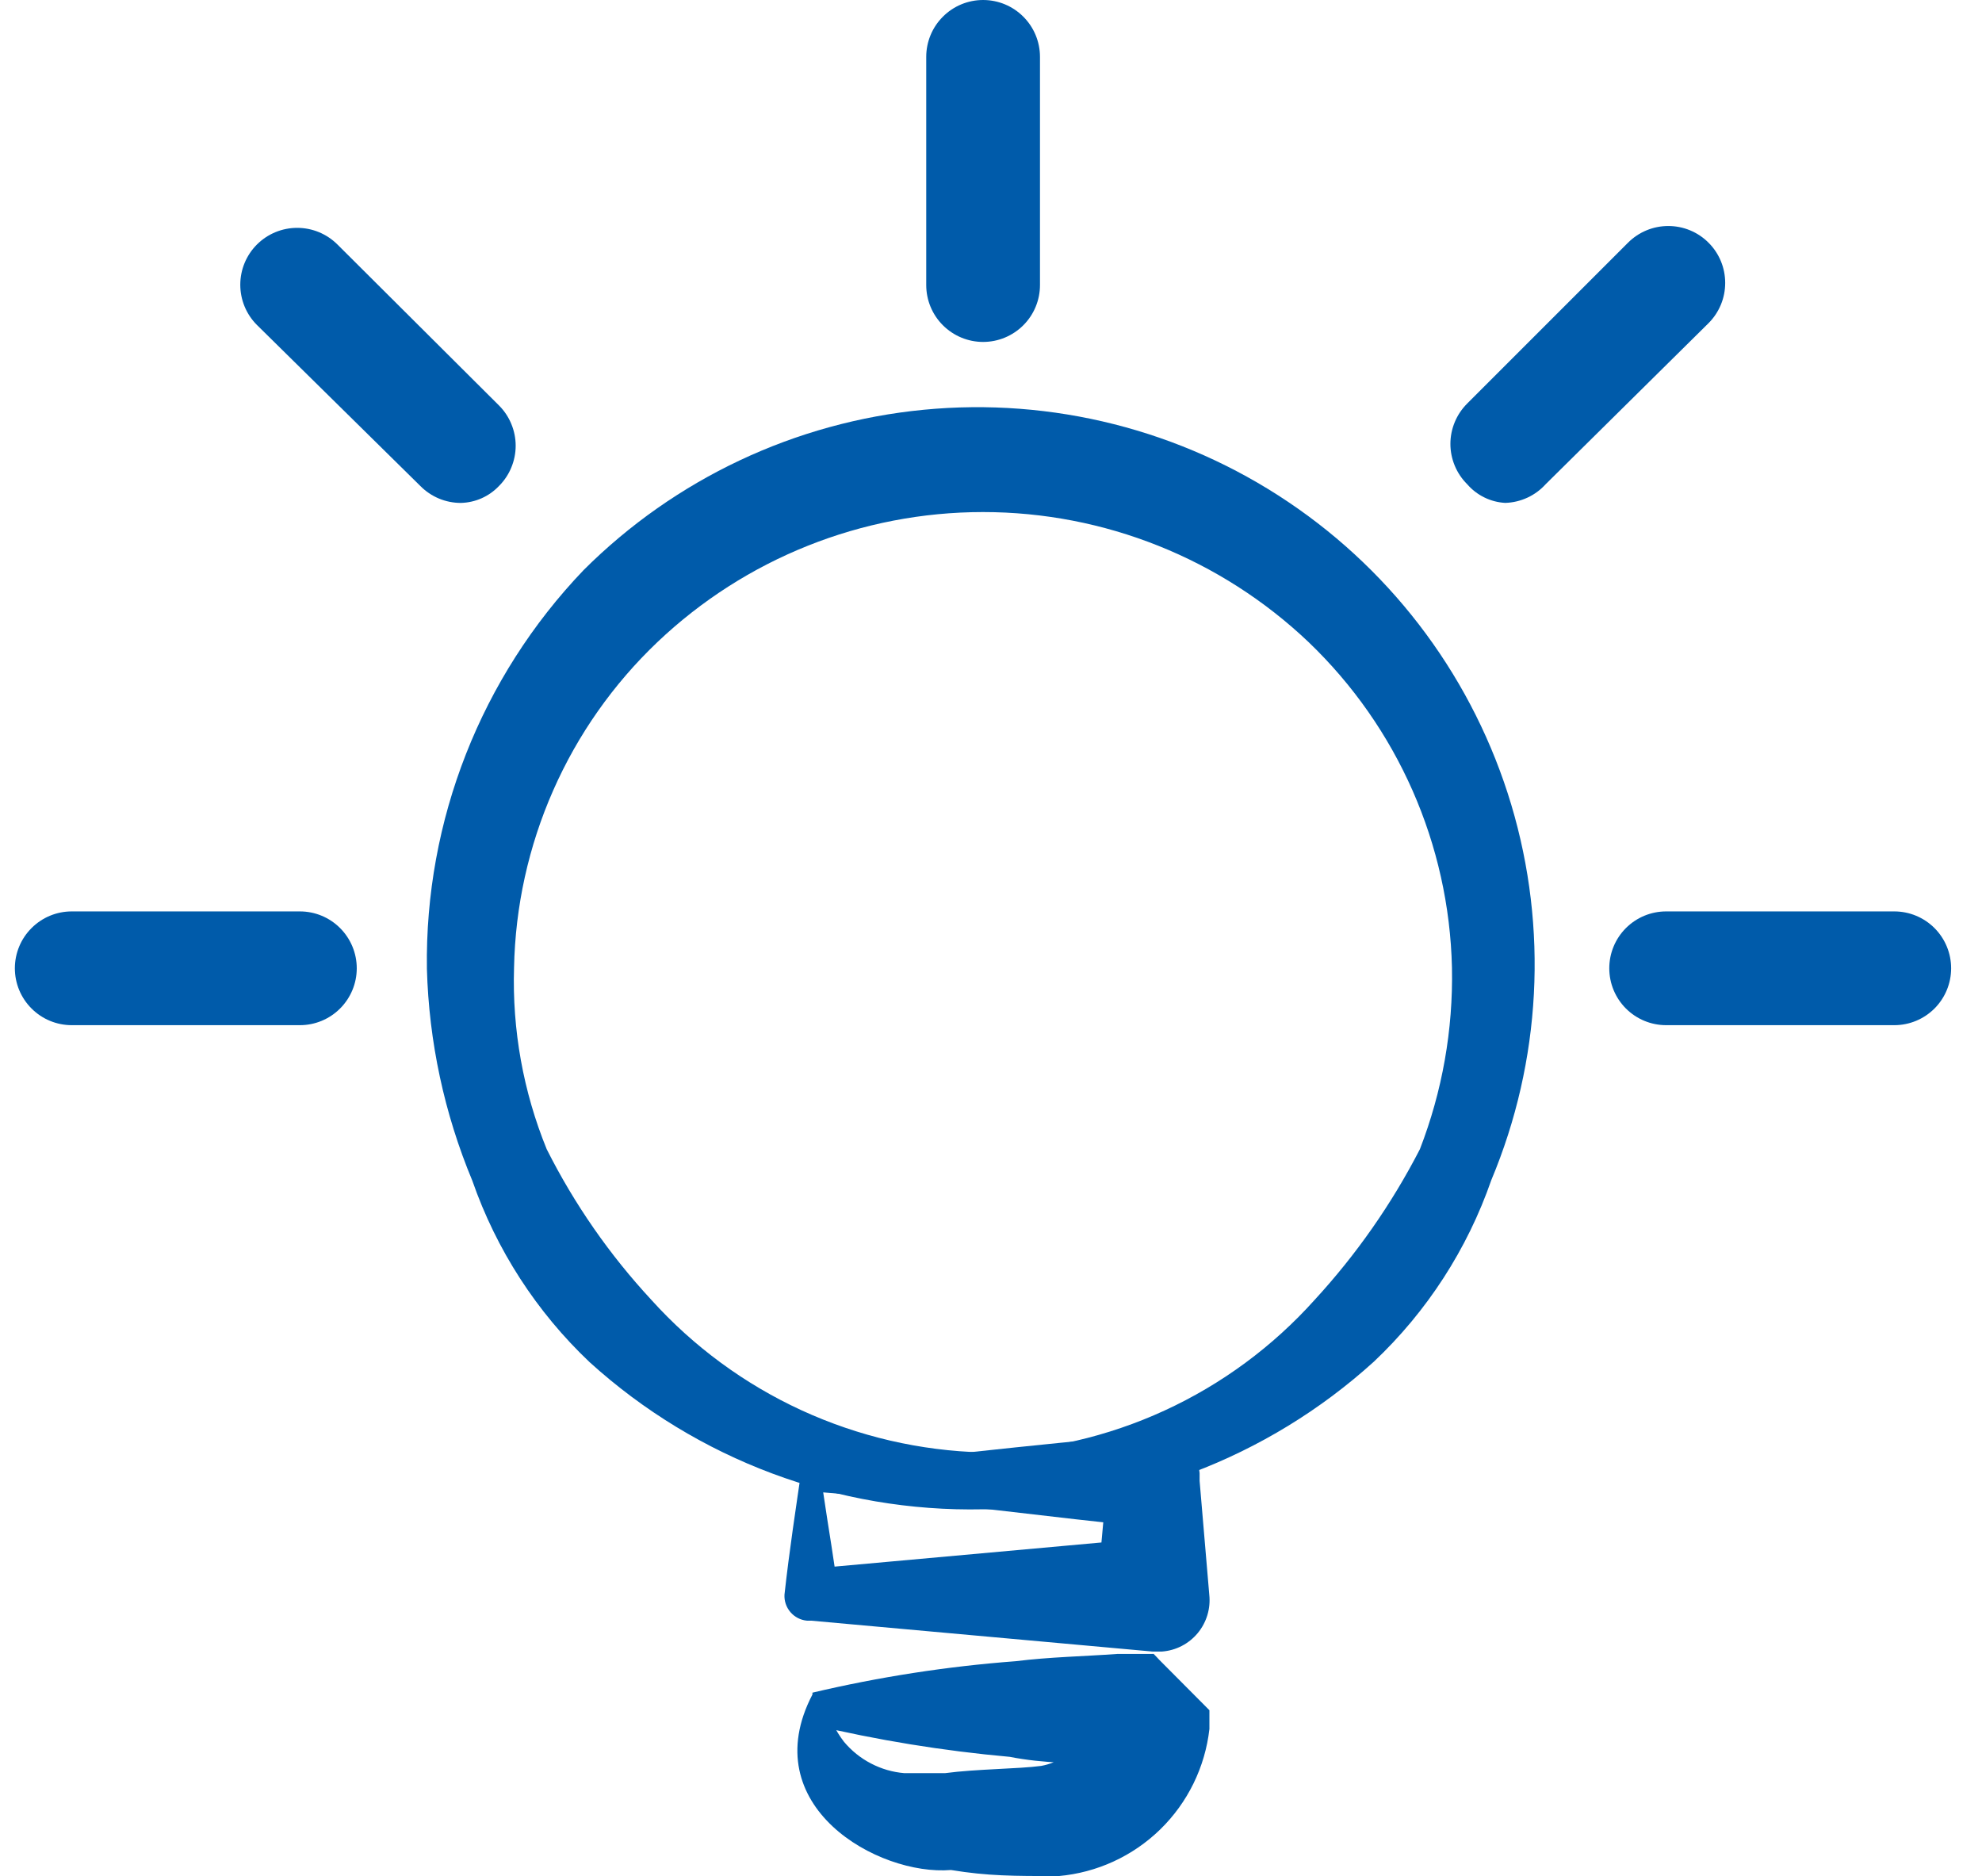
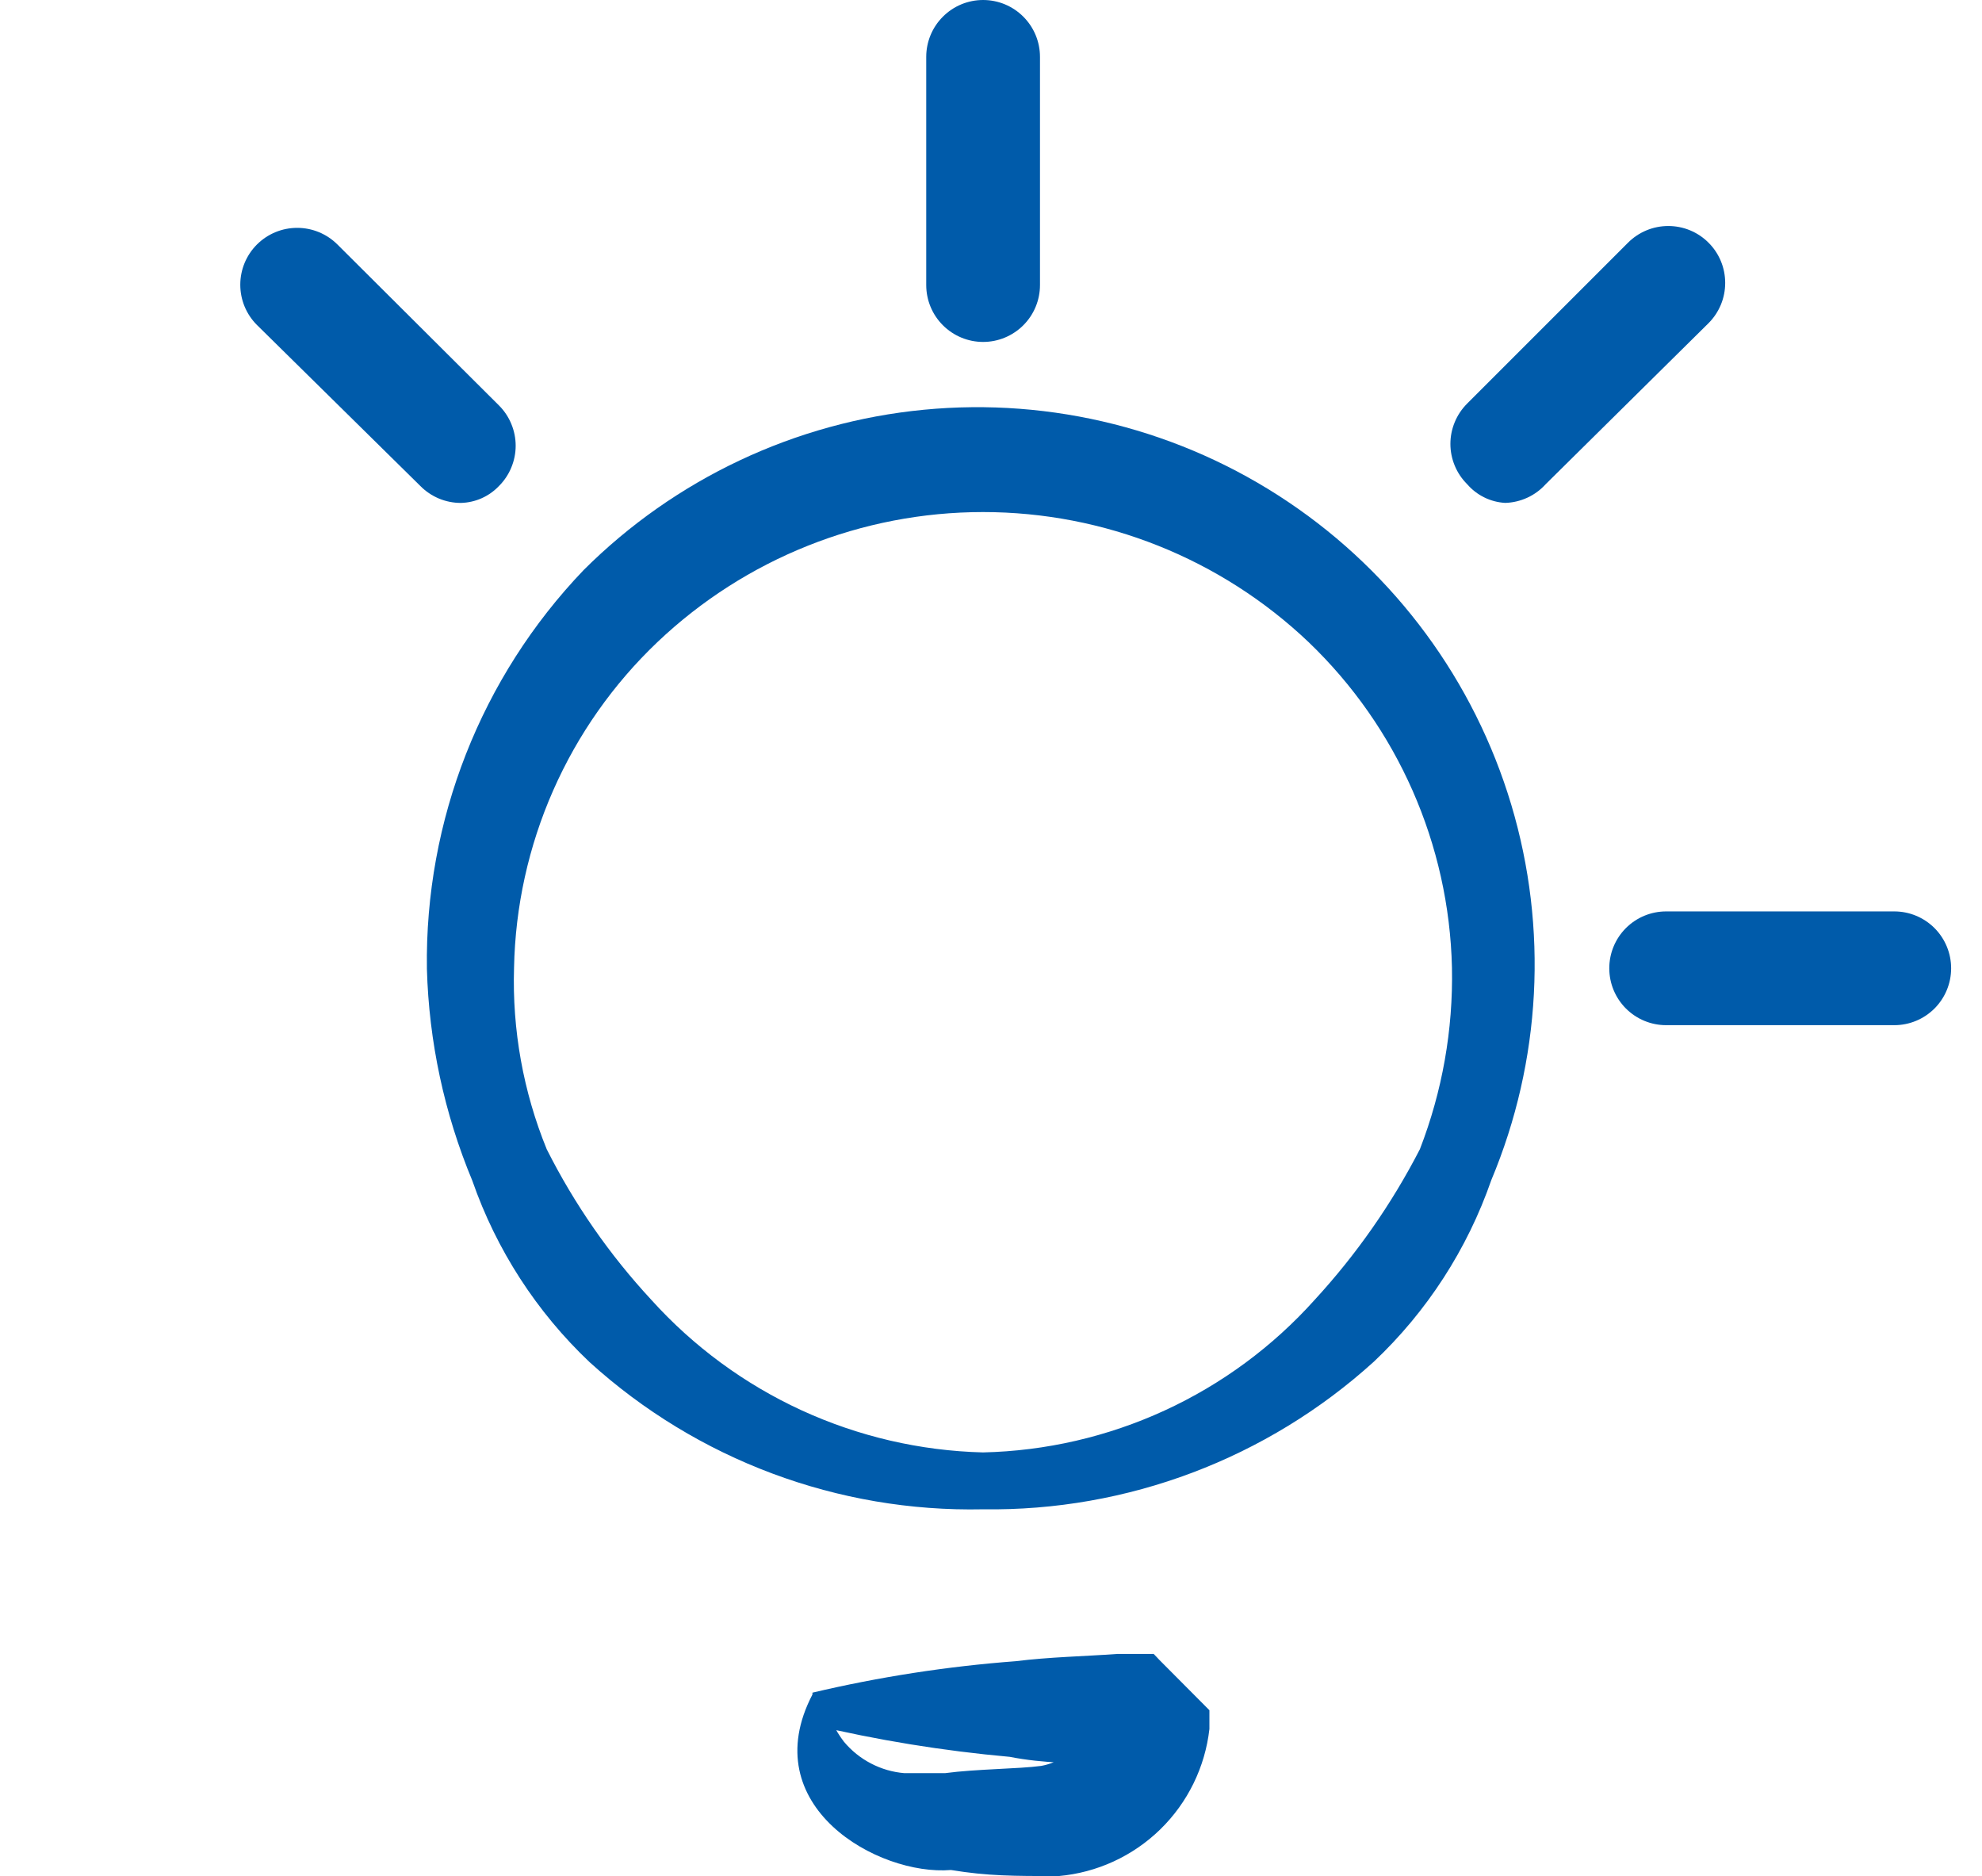
<svg xmlns="http://www.w3.org/2000/svg" width="56" height="53" viewBox="0 0 56 53" fill="none">
  <path d="M27.774 41.032C29.547 40.992 31.294 40.589 32.905 39.848C34.517 39.107 35.959 38.044 37.143 36.724C38.321 35.444 39.322 34.012 40.118 32.466C40.751 30.832 41.059 29.09 41.024 27.337C40.945 23.856 39.488 20.548 36.972 18.139C34.491 15.781 31.198 14.466 27.774 14.466C24.351 14.466 21.058 15.781 18.576 18.139C17.326 19.328 16.324 20.753 15.629 22.332C14.933 23.911 14.558 25.612 14.524 27.337C14.47 29.093 14.784 30.84 15.447 32.466C16.228 34.018 17.224 35.451 18.405 36.724C19.593 38.04 21.036 39.101 22.647 39.842C24.257 40.582 26.002 40.987 27.774 41.032ZM27.774 42.639C23.675 42.726 19.698 41.239 16.661 38.484C15.161 37.065 14.024 35.306 13.345 33.355C12.553 31.456 12.119 29.428 12.062 27.372C12.001 23.18 13.591 19.133 16.49 16.105C19.072 13.528 22.468 11.927 26.099 11.576C29.73 11.225 33.37 12.145 36.397 14.18C39.425 16.214 41.652 19.237 42.699 22.731C43.745 26.225 43.546 29.974 42.136 33.338C41.458 35.29 40.32 37.049 38.819 38.467C35.799 41.207 31.851 42.698 27.774 42.639Z" fill="#005BAA" />
-   <path d="M23.259 42.161C23.413 43.221 23.584 44.161 23.687 45.05L22.951 44.315L32.594 43.443L30.987 45.05L31.278 41.836L32.594 43.152C29.705 42.879 26.627 42.434 23.259 42.161ZM22.627 41.528C25.704 41.237 29.055 40.81 32.594 40.519C32.751 40.505 32.91 40.523 33.06 40.57C33.211 40.617 33.351 40.694 33.472 40.796C33.592 40.898 33.692 41.022 33.764 41.163C33.837 41.303 33.881 41.456 33.894 41.614V41.836L34.167 45.05C34.188 45.244 34.17 45.44 34.114 45.626C34.058 45.813 33.965 45.986 33.841 46.136C33.716 46.286 33.563 46.41 33.39 46.499C33.217 46.589 33.028 46.642 32.834 46.657H32.56L22.917 45.785H22.798C22.618 45.768 22.452 45.682 22.334 45.545C22.216 45.408 22.155 45.23 22.165 45.05C22.302 43.802 22.49 42.588 22.644 41.528H22.627Z" fill="#005BAA" />
  <path d="M22.955 48.725L23.4 48.281V48.435L23.537 48.708C23.623 48.883 23.726 49.05 23.844 49.204C24.056 49.458 24.316 49.668 24.61 49.82C24.903 49.973 25.224 50.066 25.554 50.093H25.998H26.7C27.588 49.974 28.785 49.974 29.418 49.888C29.658 49.845 29.886 49.751 30.086 49.612C30.287 49.474 30.455 49.294 30.58 49.085C30.723 48.887 30.817 48.659 30.854 48.418C30.862 48.361 30.862 48.303 30.854 48.247L32.427 49.82H31.401C30.444 49.82 29.486 49.82 28.529 49.632C26.652 49.464 24.789 49.161 22.955 48.725ZM22.955 47.819C24.844 47.373 26.765 47.076 28.7 46.93C29.657 46.811 30.615 46.794 31.572 46.725H32.598C33.299 47.443 31.025 45.152 34.171 48.315C34.171 48.486 34.171 48.674 34.171 48.845C34.049 49.922 33.559 50.924 32.783 51.681C32.007 52.438 30.993 52.904 29.914 53C28.631 53 27.913 53 26.87 52.829C24.802 53 21.314 51.017 22.955 47.871V47.819Z" fill="#005BAA" />
-   <path d="M8.473 28.962H2.027C1.601 28.962 1.192 28.793 0.891 28.491C0.589 28.19 0.42 27.781 0.42 27.355C0.42 26.929 0.589 26.52 0.891 26.219C1.192 25.917 1.601 25.748 2.027 25.748H8.473C8.899 25.748 9.308 25.917 9.609 26.219C9.91 26.52 10.08 26.929 10.08 27.355C10.08 27.781 9.91 28.19 9.609 28.491C9.308 28.793 8.899 28.962 8.473 28.962Z" fill="#005BAA" />
  <path d="M53.521 28.962H47.076C46.65 28.962 46.241 28.793 45.939 28.491C45.638 28.19 45.469 27.781 45.469 27.355C45.469 26.929 45.638 26.52 45.939 26.219C46.241 25.917 46.65 25.748 47.076 25.748H53.521C53.948 25.748 54.356 25.917 54.658 26.219C54.959 26.52 55.128 26.929 55.128 27.355C55.128 27.781 54.959 28.19 54.658 28.491C54.356 28.793 53.948 28.962 53.521 28.962Z" fill="#005BAA" />
  <path d="M42.529 14.207C42.323 14.196 42.121 14.143 41.937 14.052C41.751 13.961 41.587 13.833 41.452 13.677C41.302 13.528 41.184 13.351 41.103 13.156C41.022 12.961 40.98 12.752 40.98 12.54C40.98 12.329 41.022 12.12 41.103 11.925C41.184 11.73 41.302 11.553 41.452 11.403L45.999 6.856C46.149 6.706 46.326 6.588 46.521 6.507C46.716 6.426 46.925 6.385 47.136 6.385C47.347 6.385 47.557 6.426 47.752 6.507C47.947 6.588 48.124 6.706 48.273 6.856C48.423 7.005 48.541 7.182 48.622 7.377C48.703 7.572 48.744 7.781 48.744 7.993C48.744 8.204 48.703 8.413 48.622 8.608C48.541 8.803 48.423 8.98 48.273 9.13L43.674 13.677C43.529 13.838 43.353 13.968 43.156 14.059C42.959 14.15 42.746 14.201 42.529 14.207Z" fill="#005BAA" />
  <path d="M13.022 14.208C12.809 14.208 12.597 14.166 12.401 14.084C12.204 14.001 12.026 13.881 11.876 13.729L7.26 9.181C6.958 8.88 6.789 8.471 6.789 8.044C6.789 7.618 6.958 7.209 7.26 6.907C7.562 6.606 7.97 6.437 8.397 6.437C8.823 6.437 9.232 6.606 9.534 6.907L14.099 11.455C14.248 11.604 14.367 11.782 14.447 11.977C14.528 12.172 14.57 12.381 14.57 12.592C14.57 12.803 14.528 13.012 14.447 13.207C14.367 13.403 14.248 13.58 14.099 13.729C13.959 13.876 13.793 13.994 13.608 14.076C13.423 14.158 13.224 14.203 13.022 14.208Z" fill="#005BAA" />
  <path d="M27.777 9.66C27.351 9.66 26.942 9.49 26.641 9.189C26.339 8.888 26.17 8.479 26.17 8.053V1.607C26.17 1.181 26.339 0.772 26.641 0.471C26.942 0.169 27.351 0 27.777 0C28.203 0 28.612 0.169 28.913 0.471C29.215 0.772 29.384 1.181 29.384 1.607V8.053C29.384 8.479 29.215 8.888 28.913 9.189C28.612 9.49 28.203 9.66 27.777 9.66Z" fill="#005BAA" />
</svg>